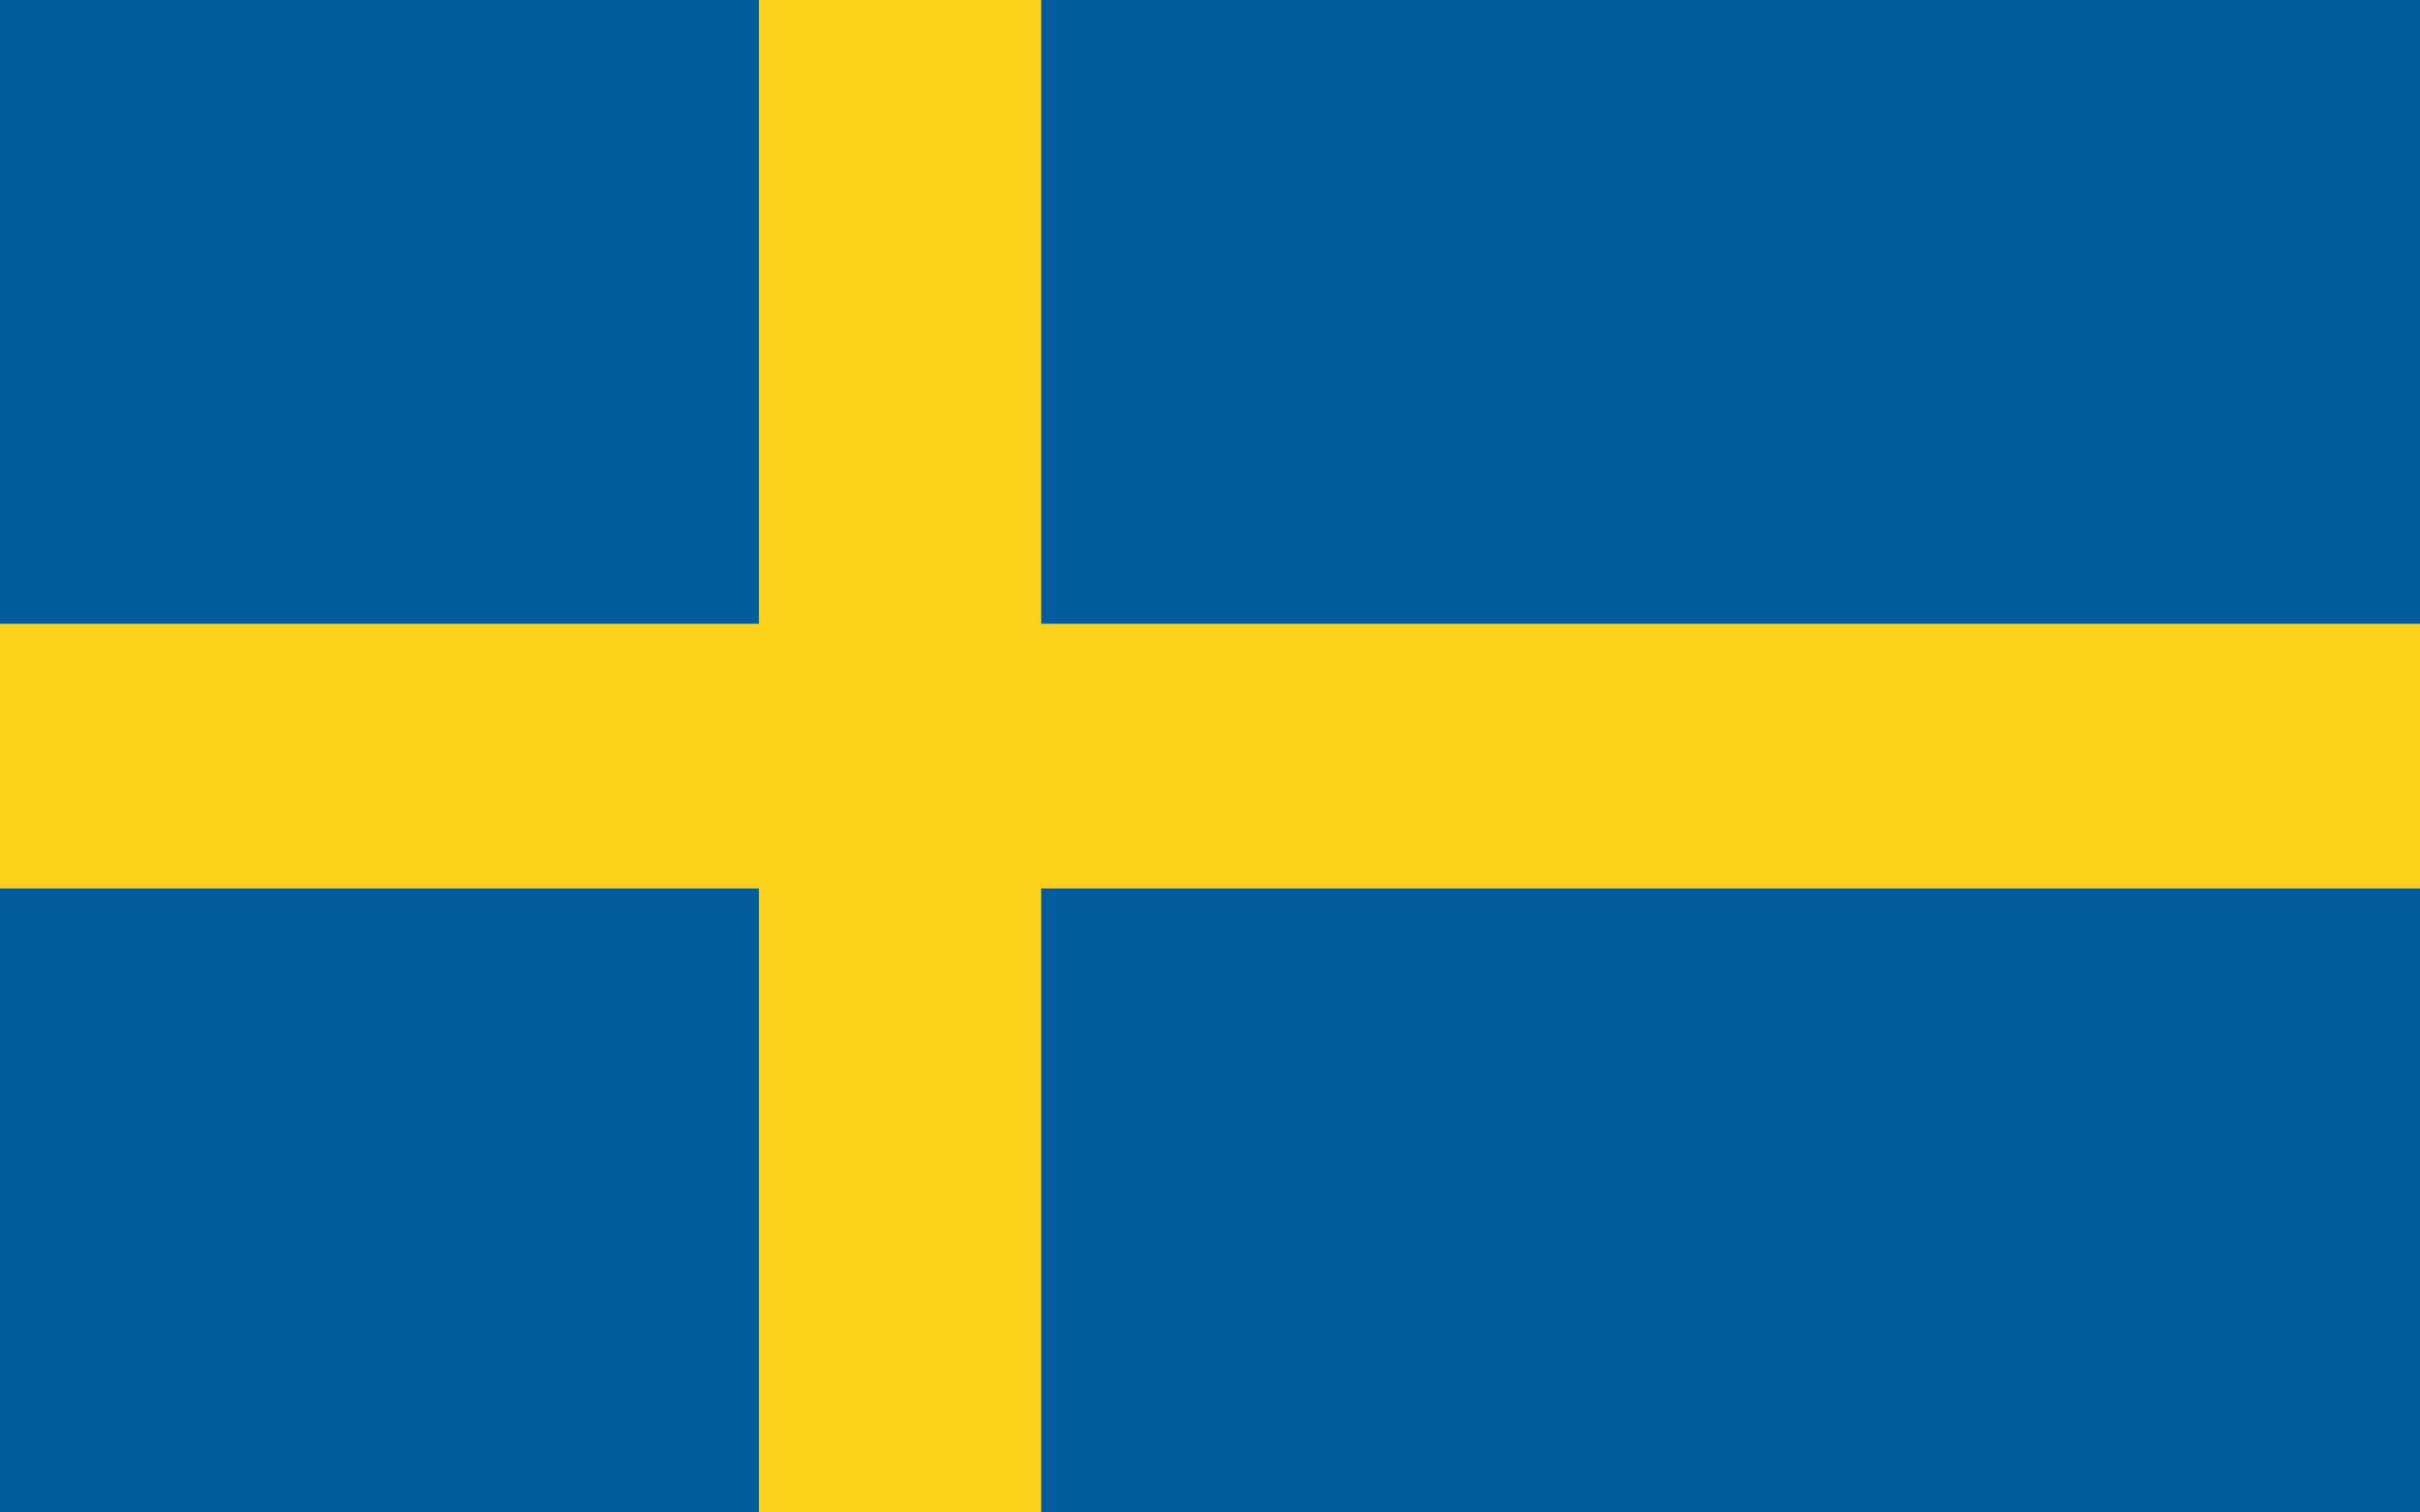
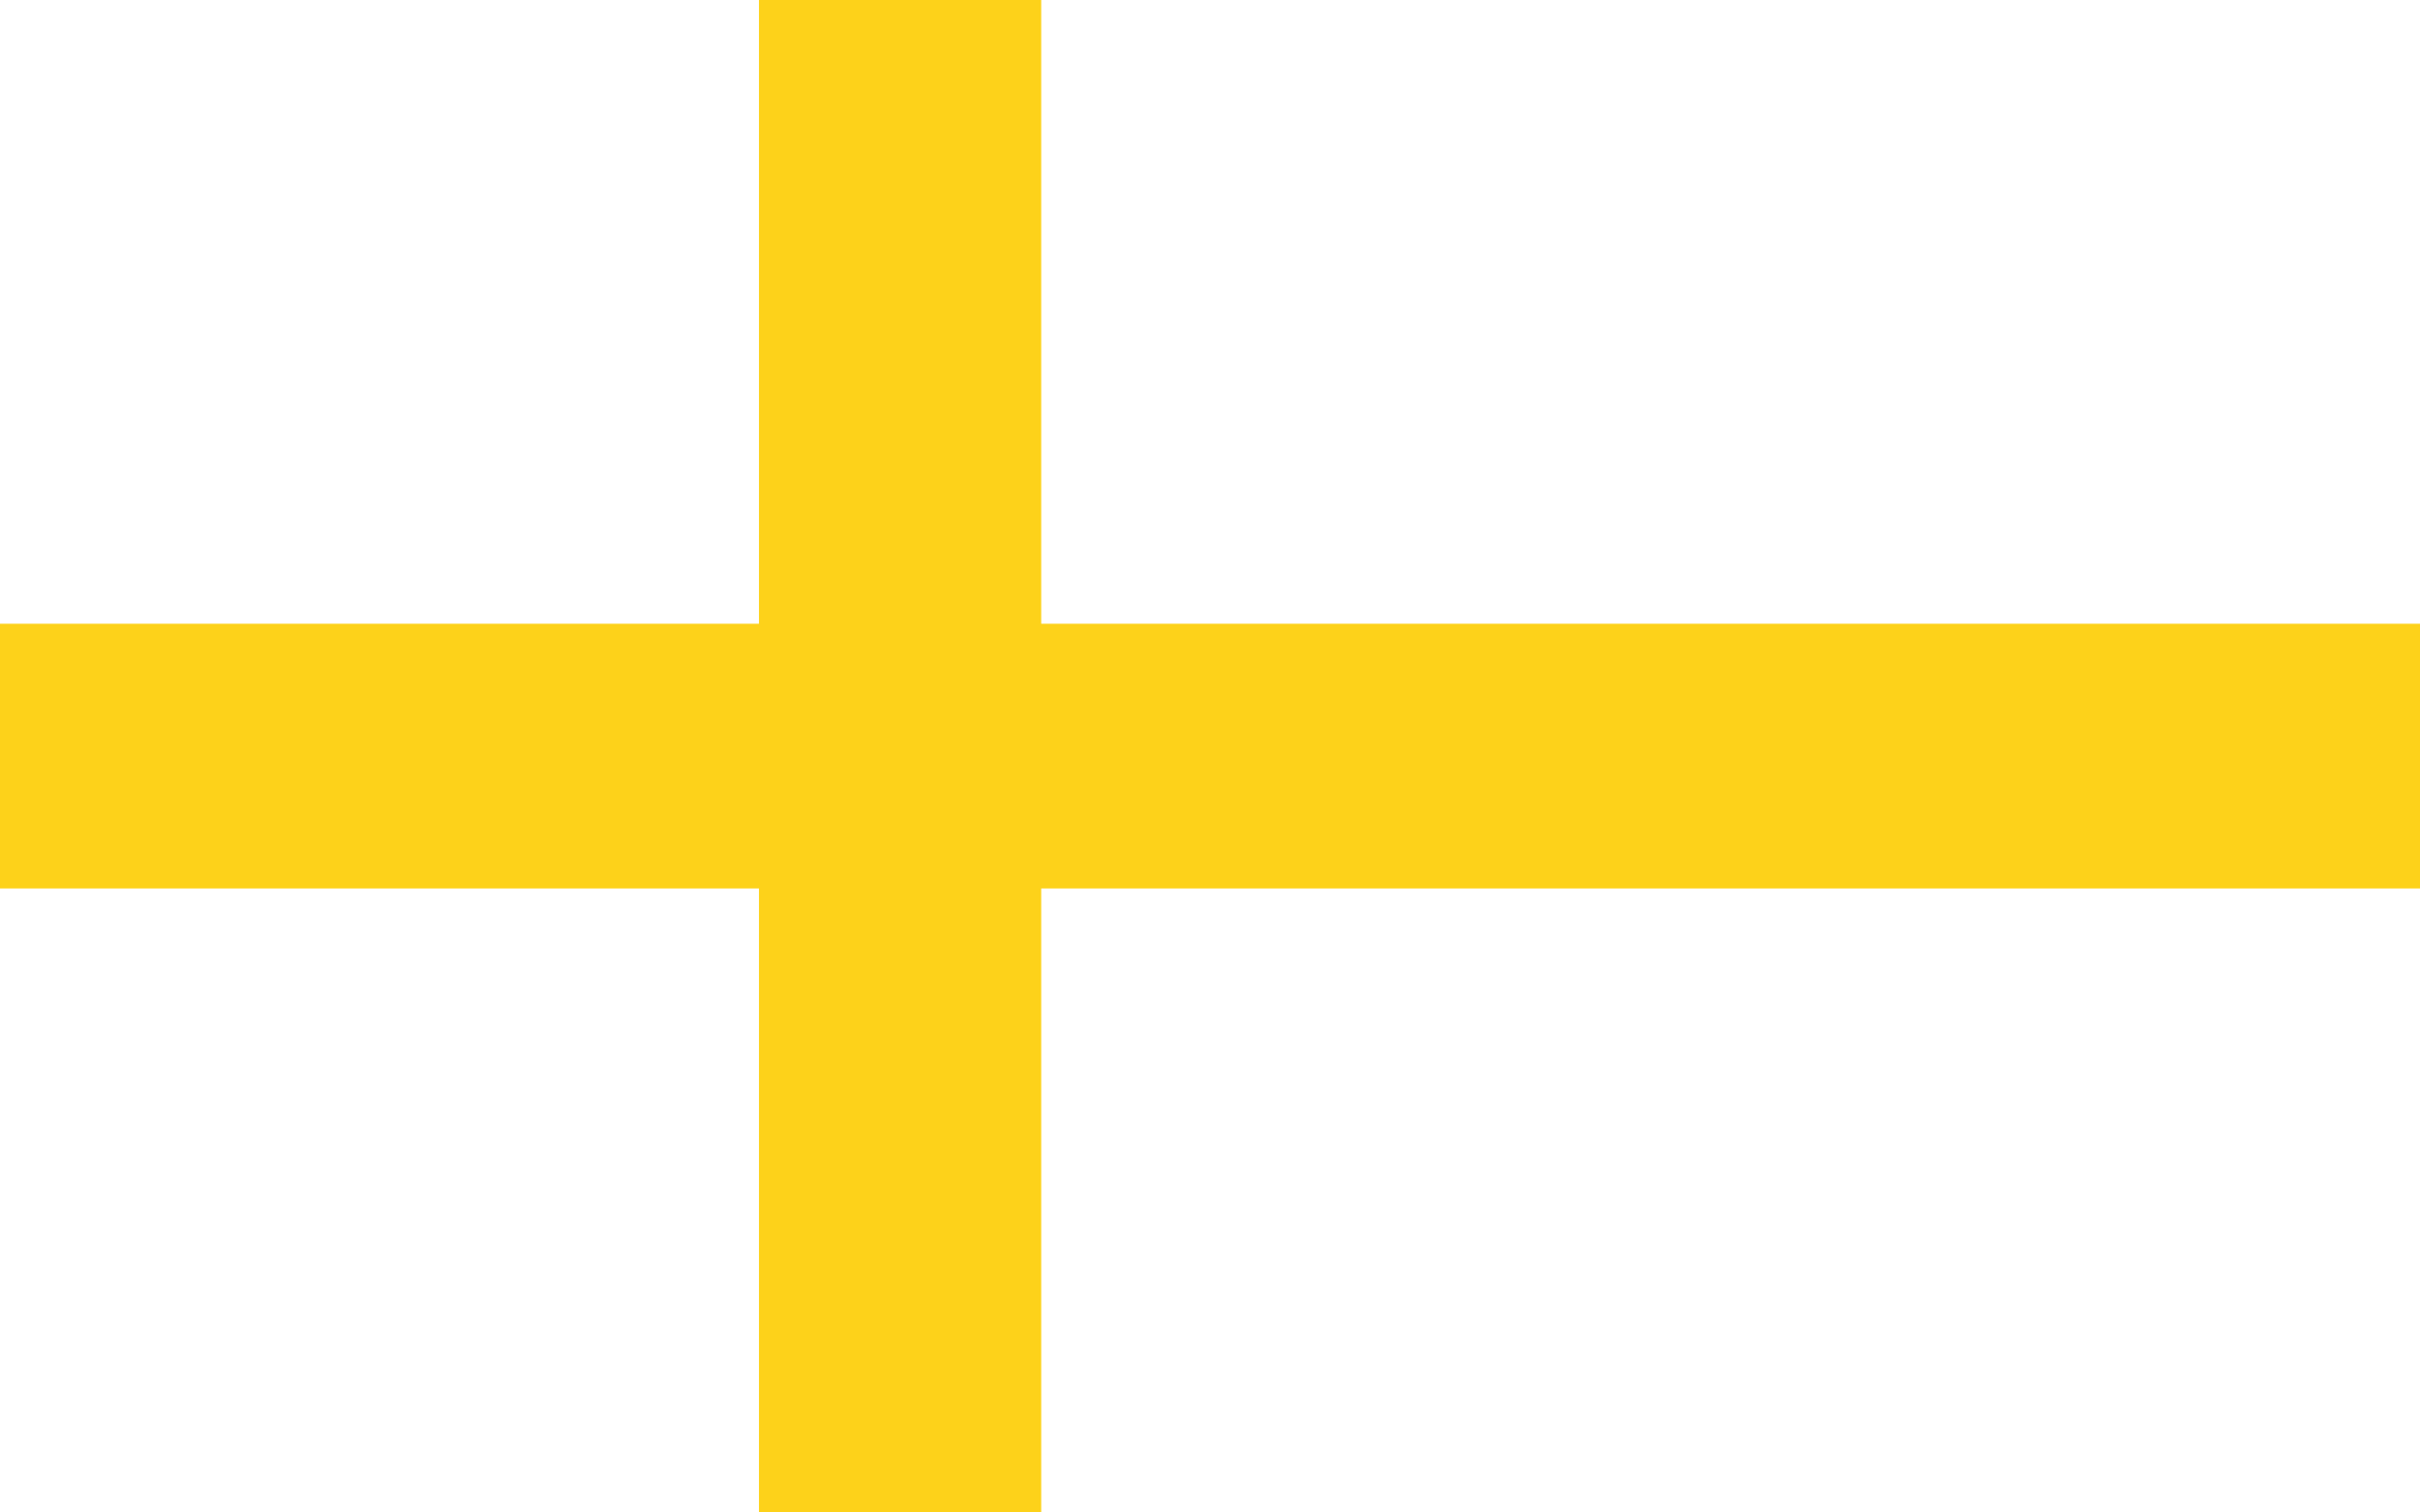
<svg xmlns="http://www.w3.org/2000/svg" id="Vrstva_1" data-name="Vrstva 1" viewBox="0 0 80 50">
  <defs>
    <style>.cls-1{fill:#015c9b;}.cls-2{fill:#fdd21a;}</style>
  </defs>
  <title>Vlajka_38</title>
-   <rect class="cls-1" width="80" height="50" />
  <polygon class="cls-2" points="80 20.62 34.42 20.62 34.42 0 25.09 0 25.09 20.62 0 20.62 0 29.37 25.09 29.37 25.09 50 34.42 50 34.42 29.37 80 29.37 80 20.62" />
</svg>